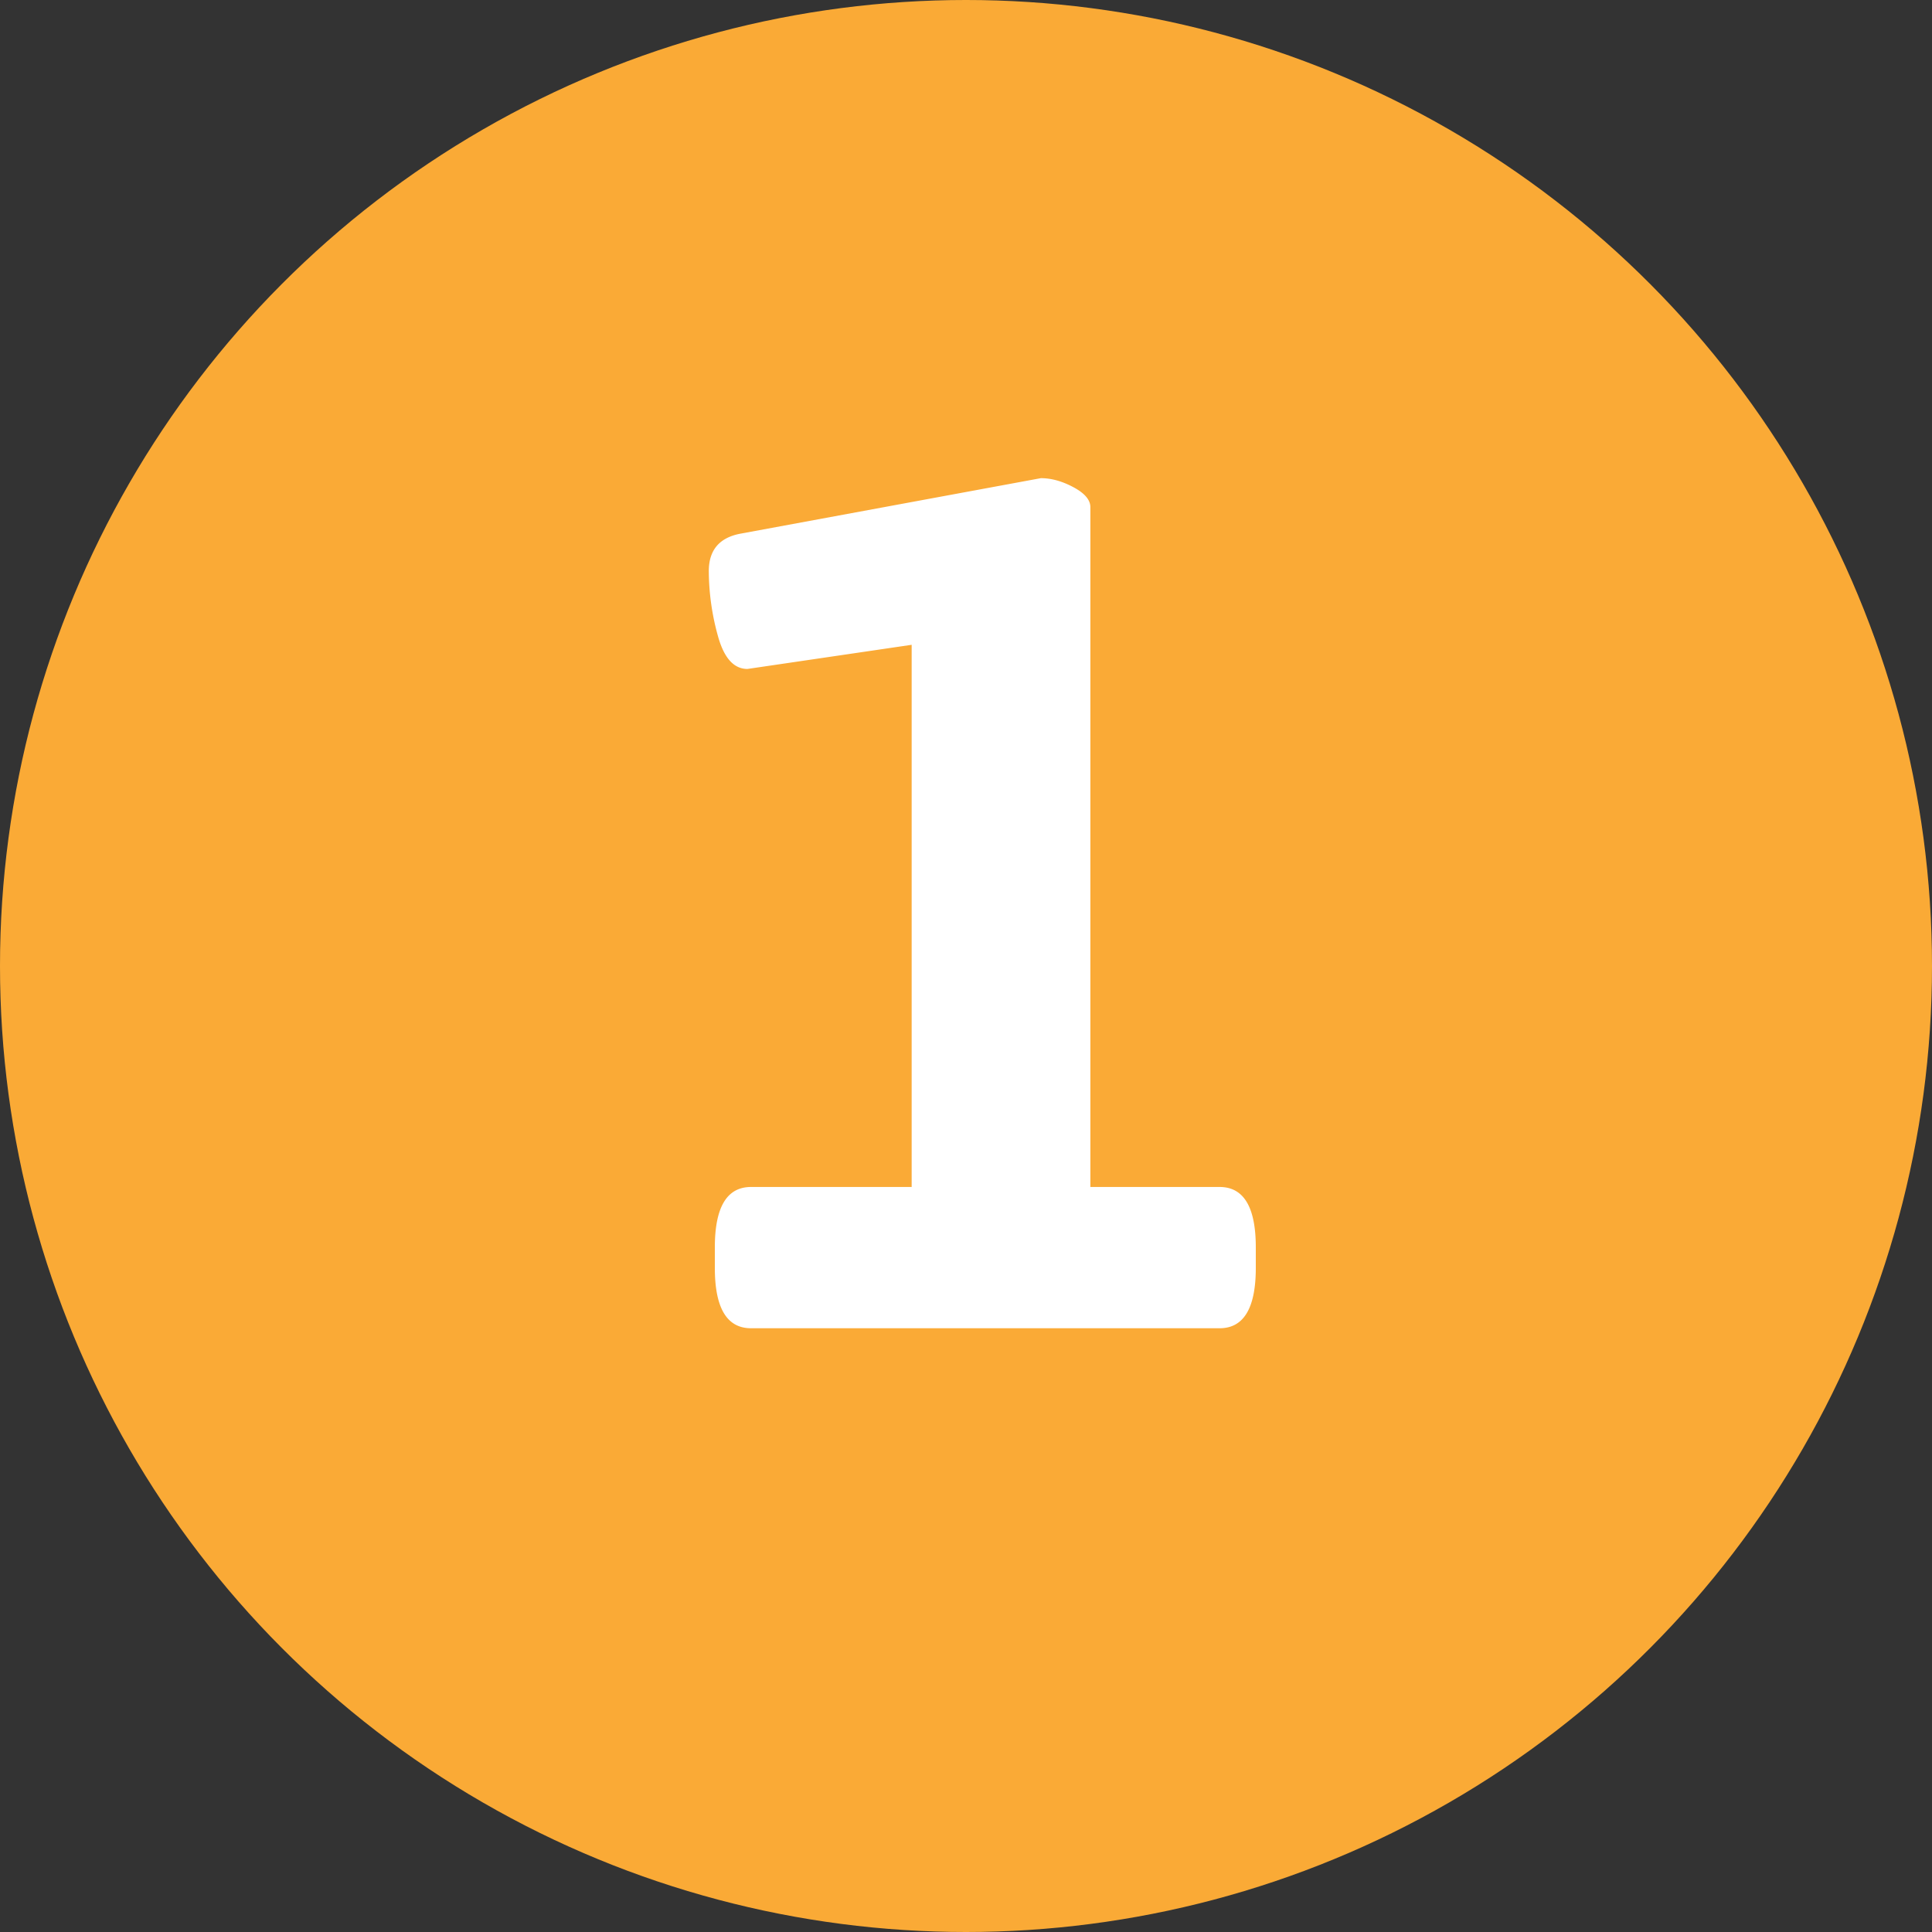
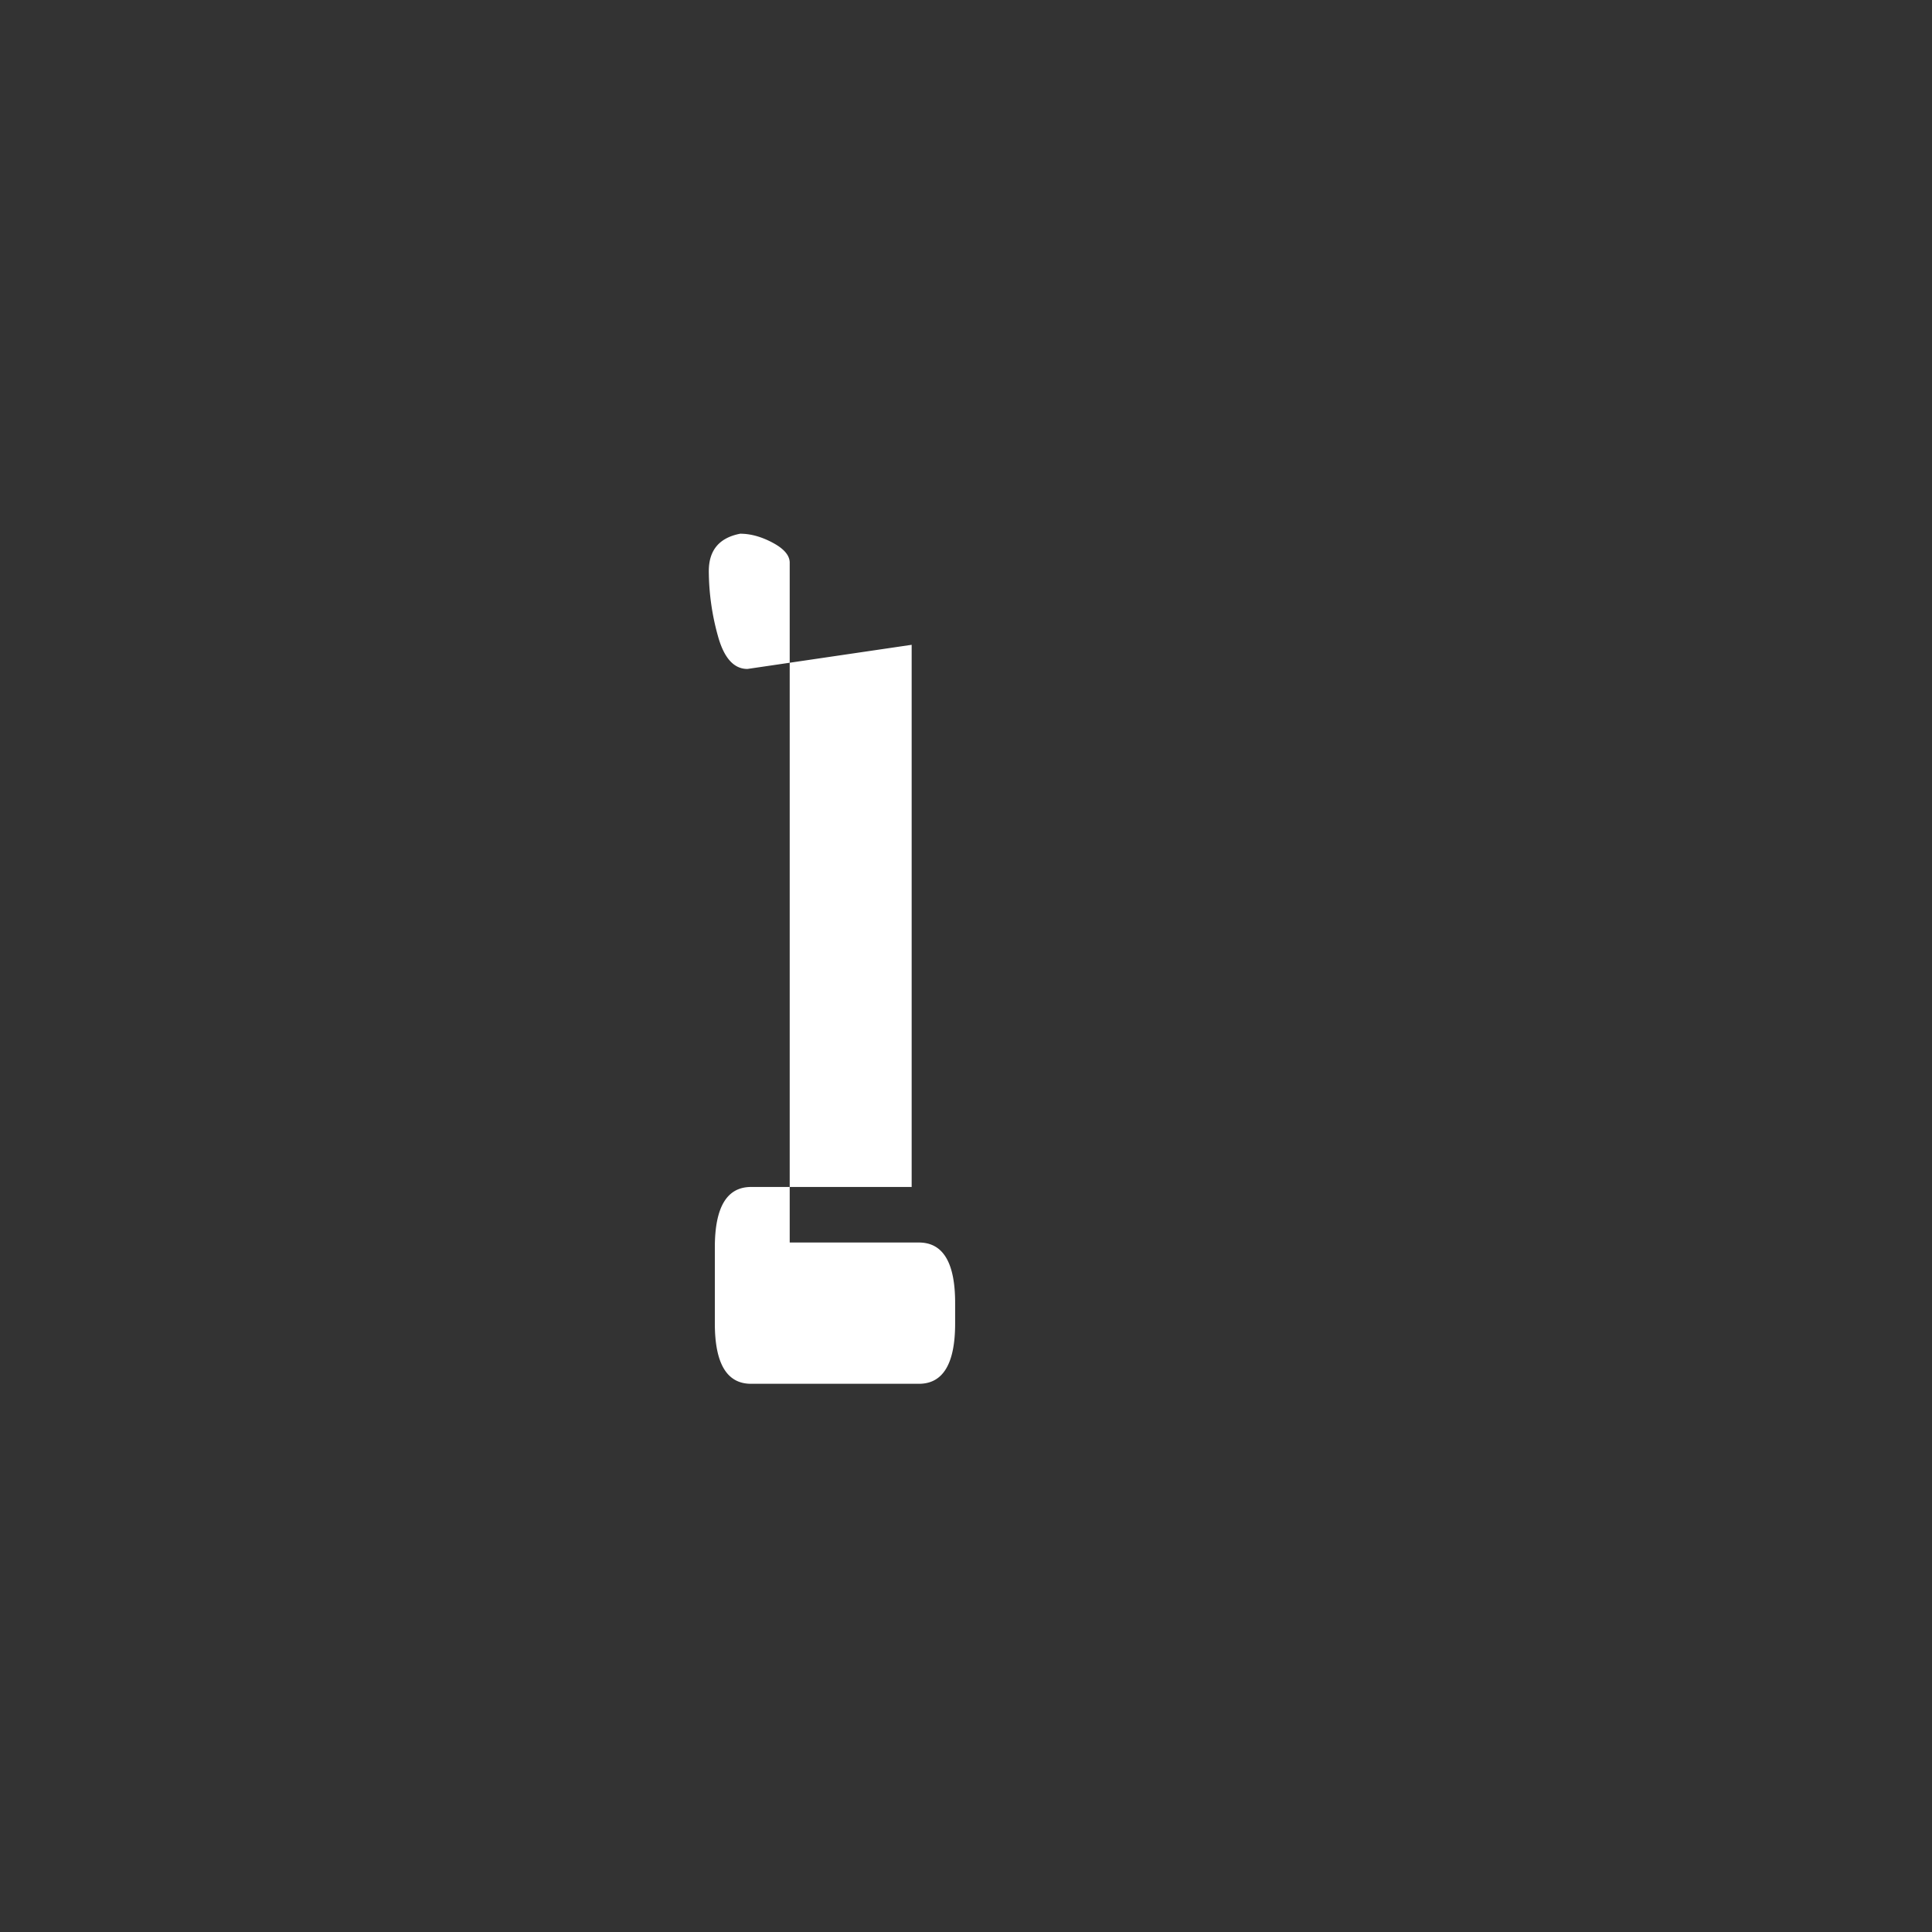
<svg xmlns="http://www.w3.org/2000/svg" width="48" height="48" viewBox="0 0 48 48">
  <rect x="0" y="0" width="48" height="48" fill="#333333" stroke="none" />
  <title>one</title>
  <g fill="none" fill-rule="evenodd">
-     <circle fill="#FAAA36" cx="24" cy="24" r="24" />
-     <path d="M17.76 31.5v-.51c0-1 .3-1.5.9-1.5h3.99V16.02l-4.08.6c-.34 0-.585-.275-.735-.825a6.088 6.088 0 0 1-.225-1.605c0-.52.26-.83.78-.93l7.47-1.38c.26 0 .53.075.81.225.28.15.42.315.42.495v16.89h3.21c.6 0 .9.5.9 1.5v.51c0 1-.3 1.5-.9 1.5H18.66c-.6 0-.9-.5-.9-1.5z" fill="#FFF" />
+     <path d="M17.76 31.5v-.51c0-1 .3-1.5.9-1.5h3.99V16.02l-4.08.6c-.34 0-.585-.275-.735-.825a6.088 6.088 0 0 1-.225-1.605c0-.52.26-.83.78-.93c.26 0 .53.075.81.225.28.15.42.315.42.495v16.89h3.21c.6 0 .9.5.9 1.5v.51c0 1-.3 1.5-.9 1.5H18.66c-.6 0-.9-.5-.9-1.5z" fill="#FFF" />
  </g>
</svg>